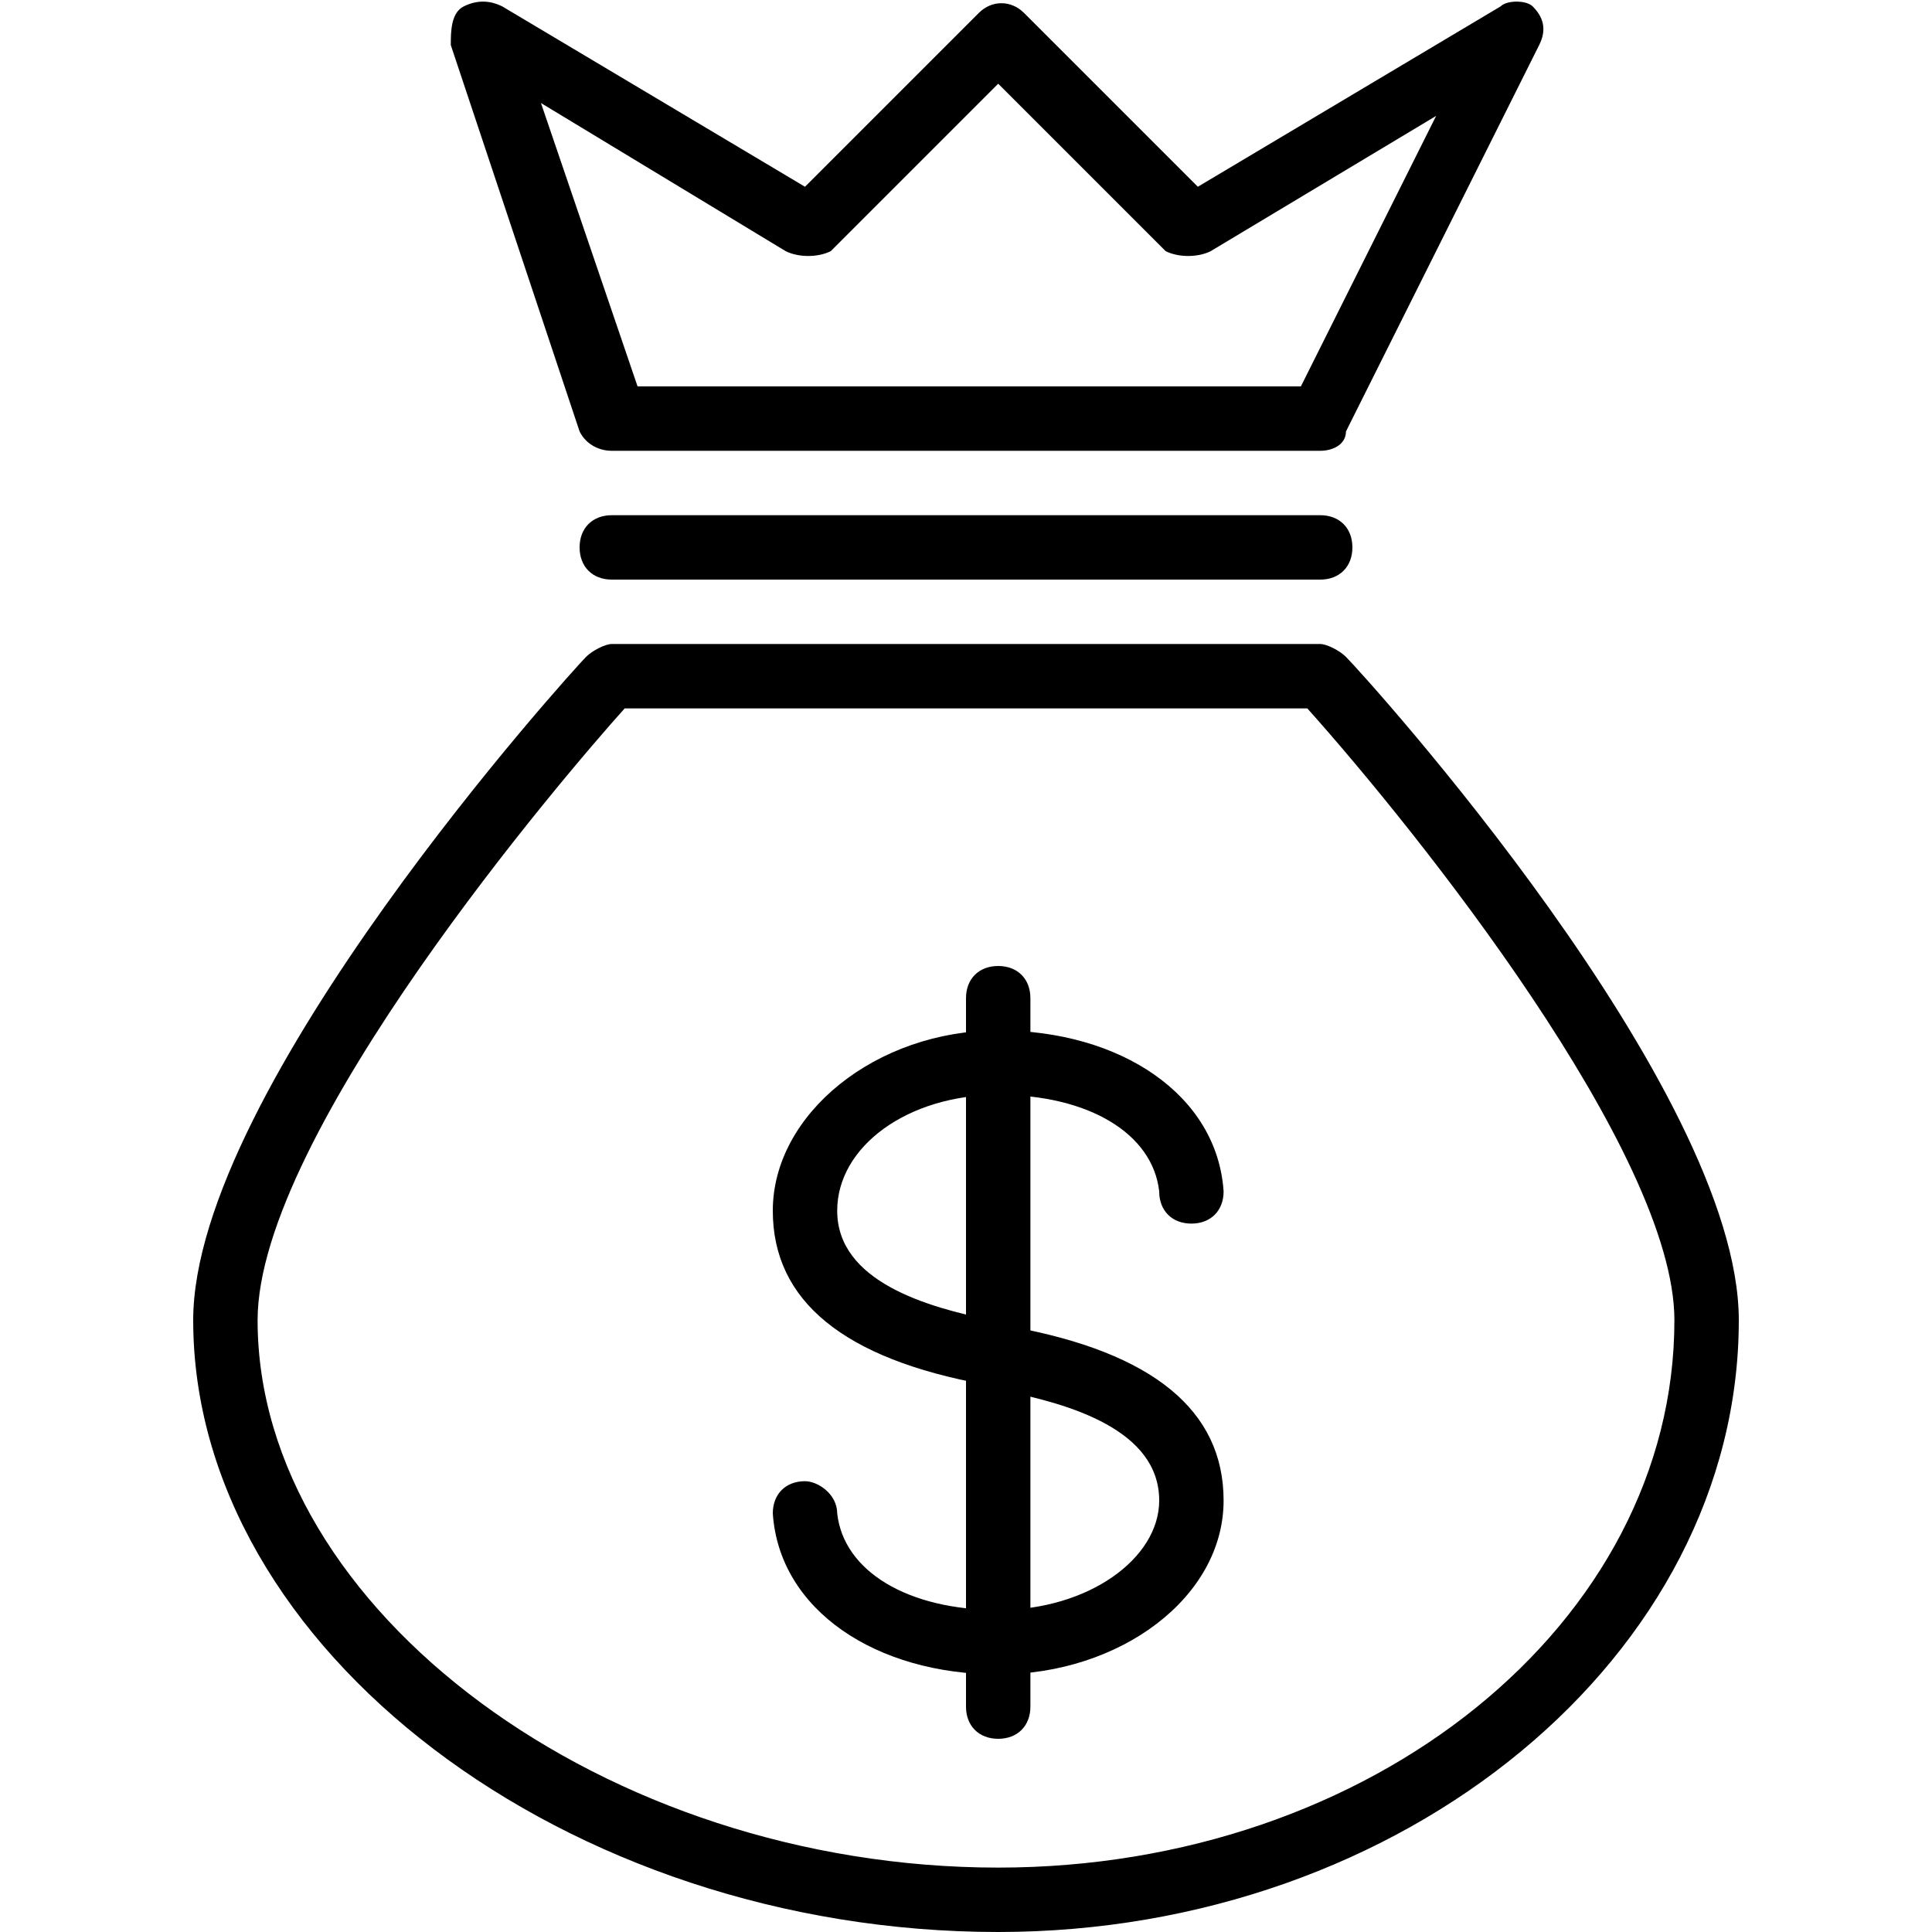
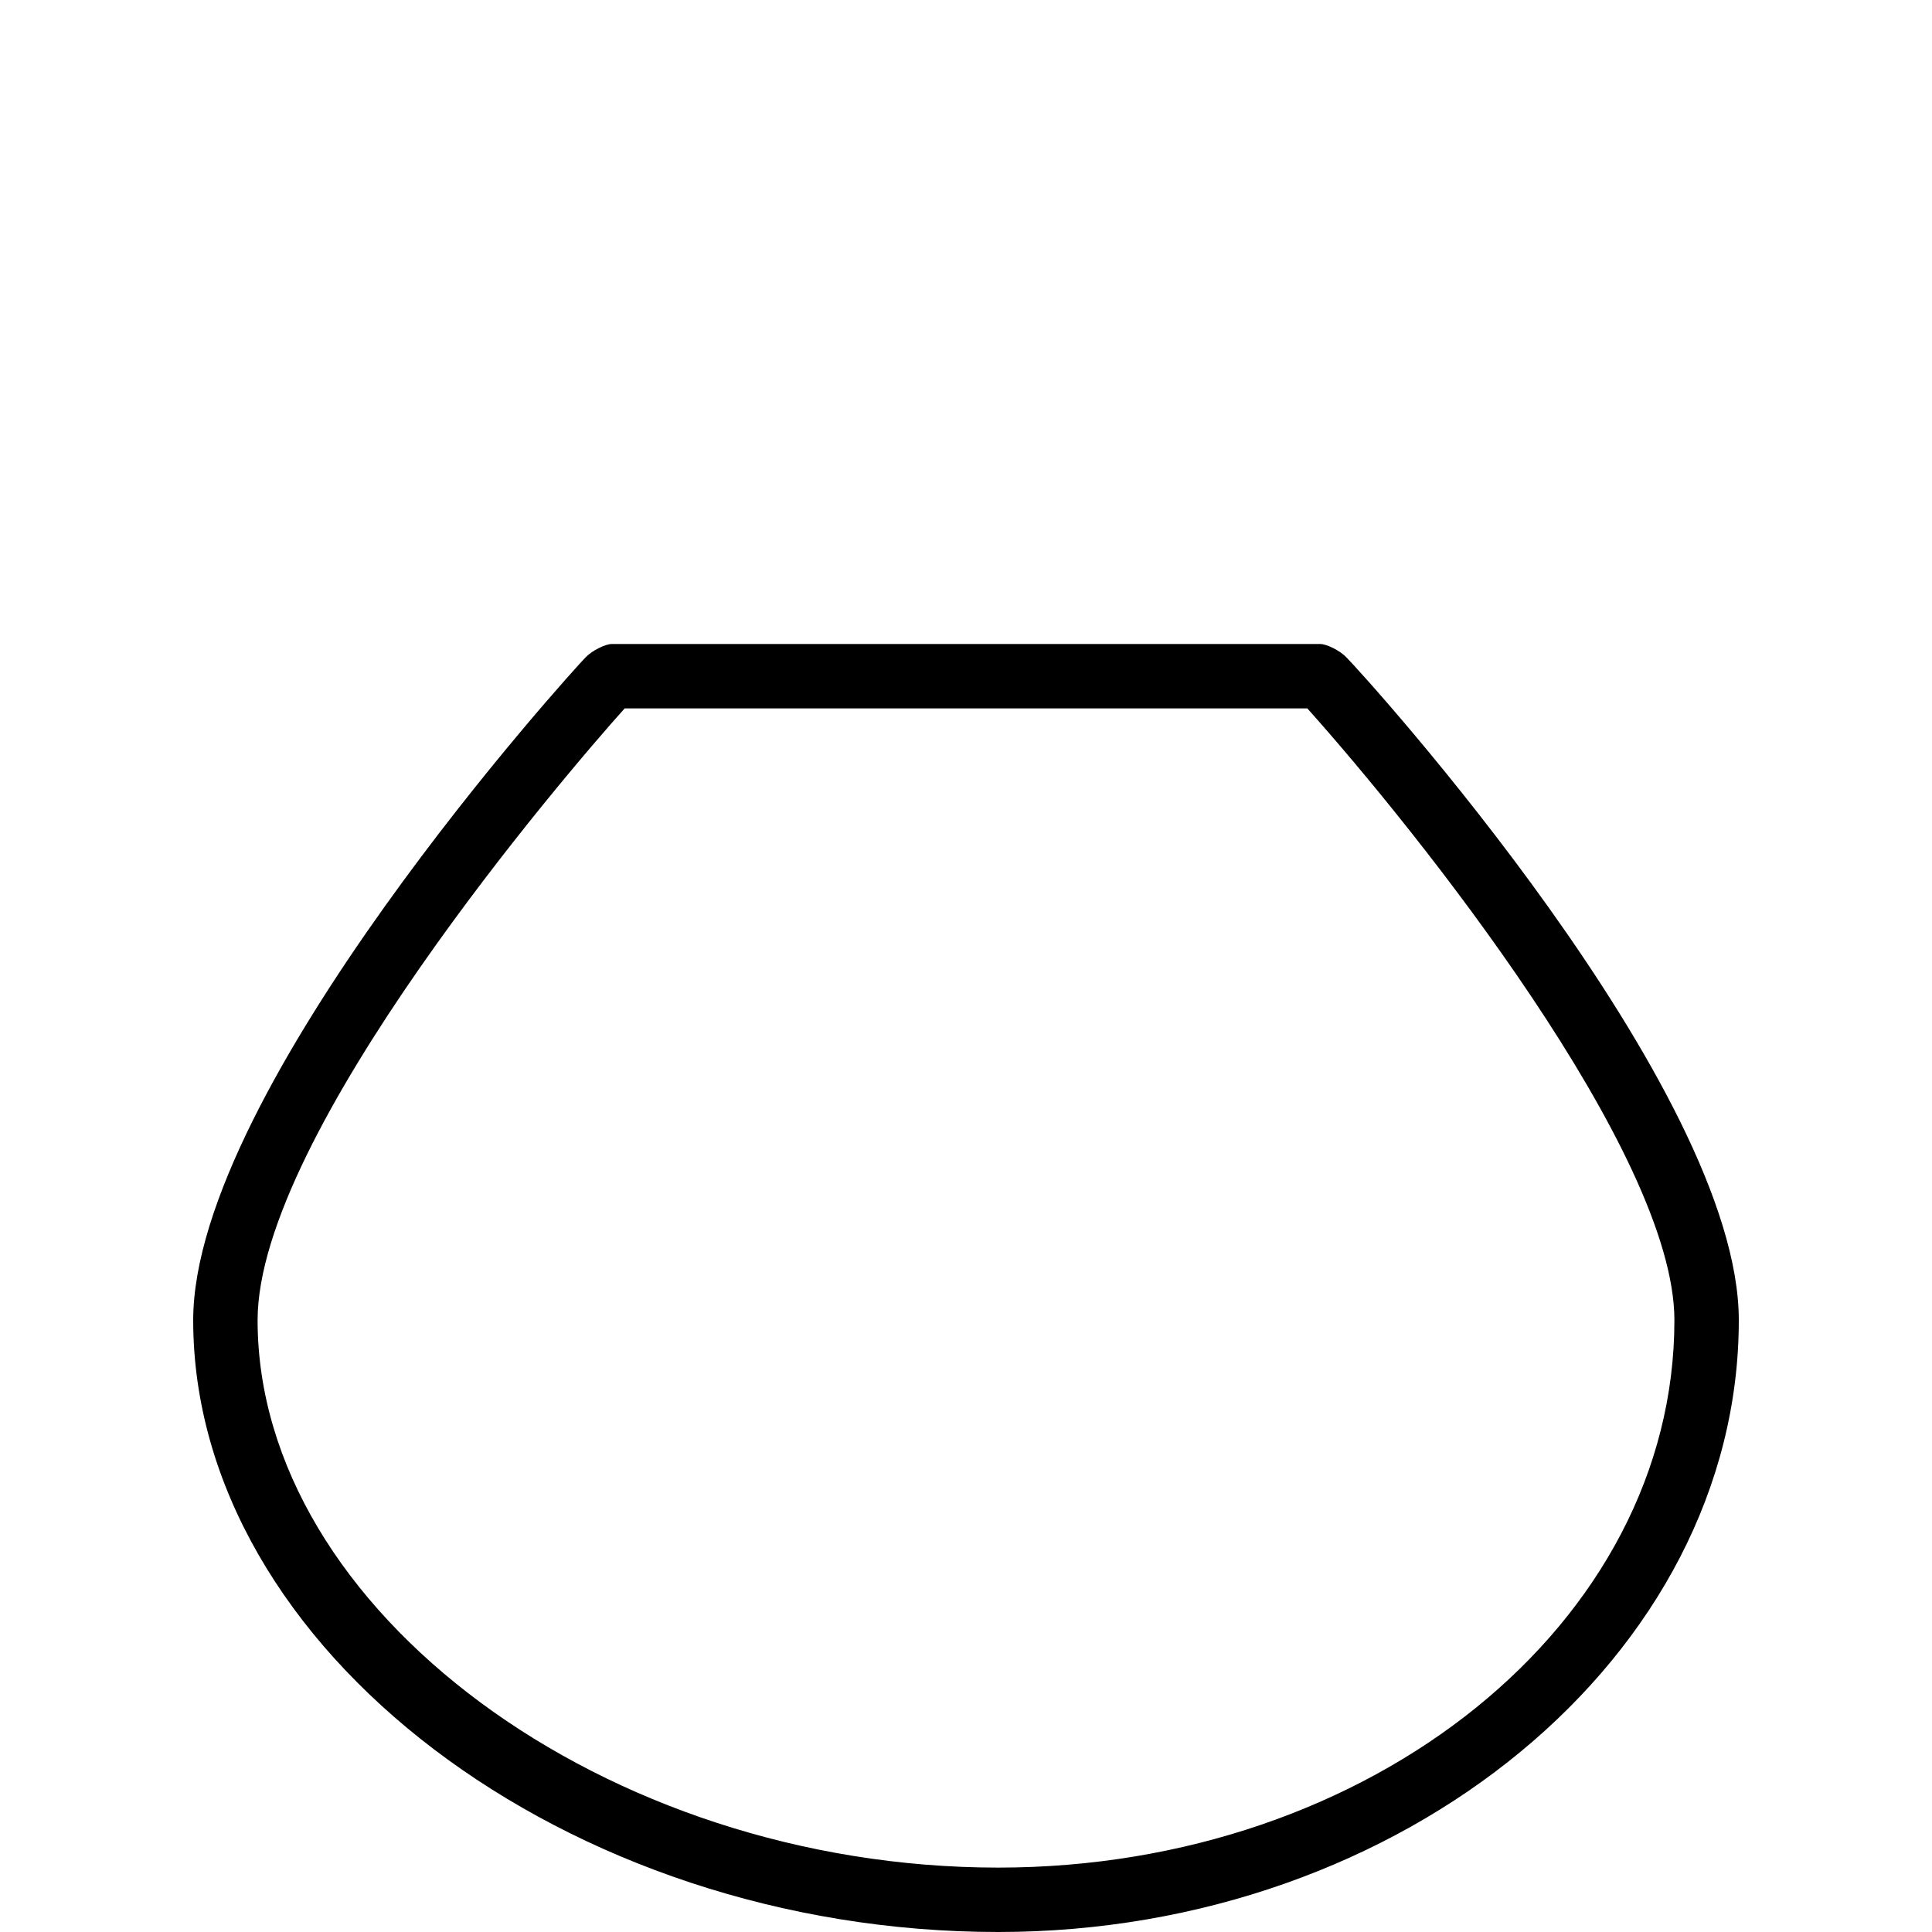
<svg xmlns="http://www.w3.org/2000/svg" version="1.1" id="Layer_1" x="0px" y="0px" viewBox="0 0 30 30" style="enable-background:new 0 0 30 30;" xml:space="preserve">
  <g>
    <g>
      <path d="M15.5,30C8.8,30,3,25.6,3,20.5c0-3.6,5.9-10.1,6.1-10.3C9.2,10.1,9.4,10,9.5,10h11c0.1,0,0.3,0.1,0.4,0.2    c0.3,0.3,6.1,6.7,6.1,10.3C27,25.7,21.8,30,15.5,30z M9.7,11C8.8,12,4,17.6,4,20.5C4,25,9.4,29,15.5,29c5.8,0,10.5-3.8,10.5-8.5    c0-2.6-4-7.6-5.7-9.5H9.7z" />
    </g>
    <g>
-       <path d="M20.5,9h-11C9.2,9,9,8.8,9,8.5S9.2,8,9.5,8h11C20.8,8,21,8.2,21,8.5S20.8,9,20.5,9z" />
-     </g>
+       </g>
    <g>
-       <path d="M20.5,7h-11C9.3,7,9.1,6.9,9,6.7l-2-6C7,0.5,7,0.2,7.2,0.1C7.4,0,7.6,0,7.8,0.1l4.7,2.8l2.7-2.7c0.2-0.2,0.5-0.2,0.7,0    l2.7,2.7l4.7-2.8C23.4,0,23.7,0,23.8,0.1C24,0.3,24,0.5,23.9,0.7l-3,6C20.9,6.9,20.7,7,20.5,7z M9.9,6h10.3l2.1-4.2l-3.5,2.1    C18.6,4,18.3,4,18.1,3.9l-2.6-2.6l-2.6,2.6C12.7,4,12.4,4,12.2,3.9L8.4,1.6L9.9,6z" />
-     </g>
+       </g>
    <g>
-       <path d="M15.5,26c-1.9,0-3.4-1-3.5-2.5c0-0.3,0.2-0.5,0.5-0.5c0.2,0,0.5,0.2,0.5,0.5c0.1,0.9,1.1,1.5,2.5,1.5    c1.4,0,2.5-0.8,2.5-1.7c0-1.1-1.4-1.5-2.4-1.7l-0.3-0.1c-2.2-0.4-3.3-1.3-3.3-2.7c0-1.5,1.6-2.8,3.5-2.8c1.9,0,3.4,1,3.5,2.5    c0,0.3-0.2,0.5-0.5,0.5c-0.3,0-0.5-0.2-0.5-0.5c-0.1-0.9-1.1-1.5-2.5-1.5c-1.4,0-2.5,0.8-2.5,1.8c0,1.1,1.4,1.5,2.4,1.7l0.3,0.1    c2.2,0.4,3.3,1.3,3.3,2.7C19,24.8,17.4,26,15.5,26z" />
-     </g>
+       </g>
    <g>
-       <path d="M15.5,27c-0.3,0-0.5-0.2-0.5-0.5v-11c0-0.3,0.2-0.5,0.5-0.5s0.5,0.2,0.5,0.5v11C16,26.8,15.8,27,15.5,27z" />
-     </g>
+       </g>
  </g>
</svg>